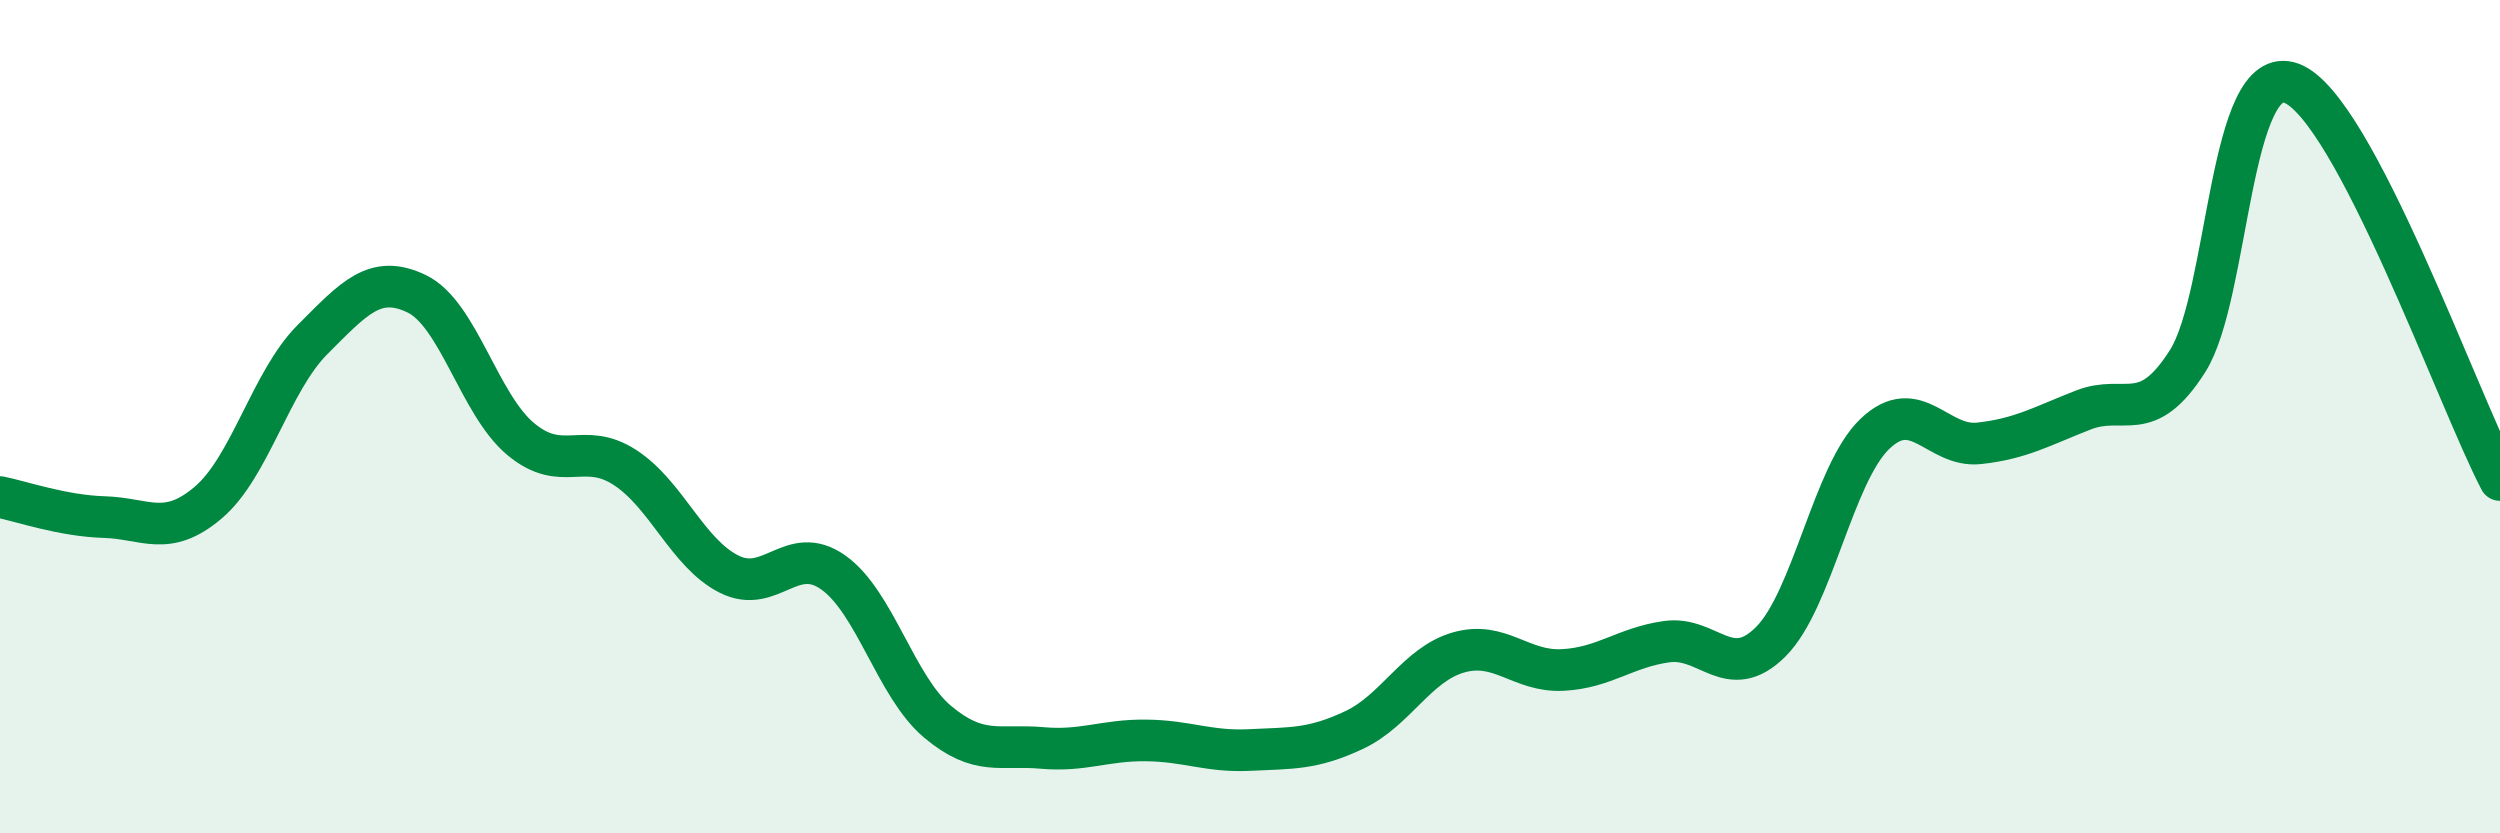
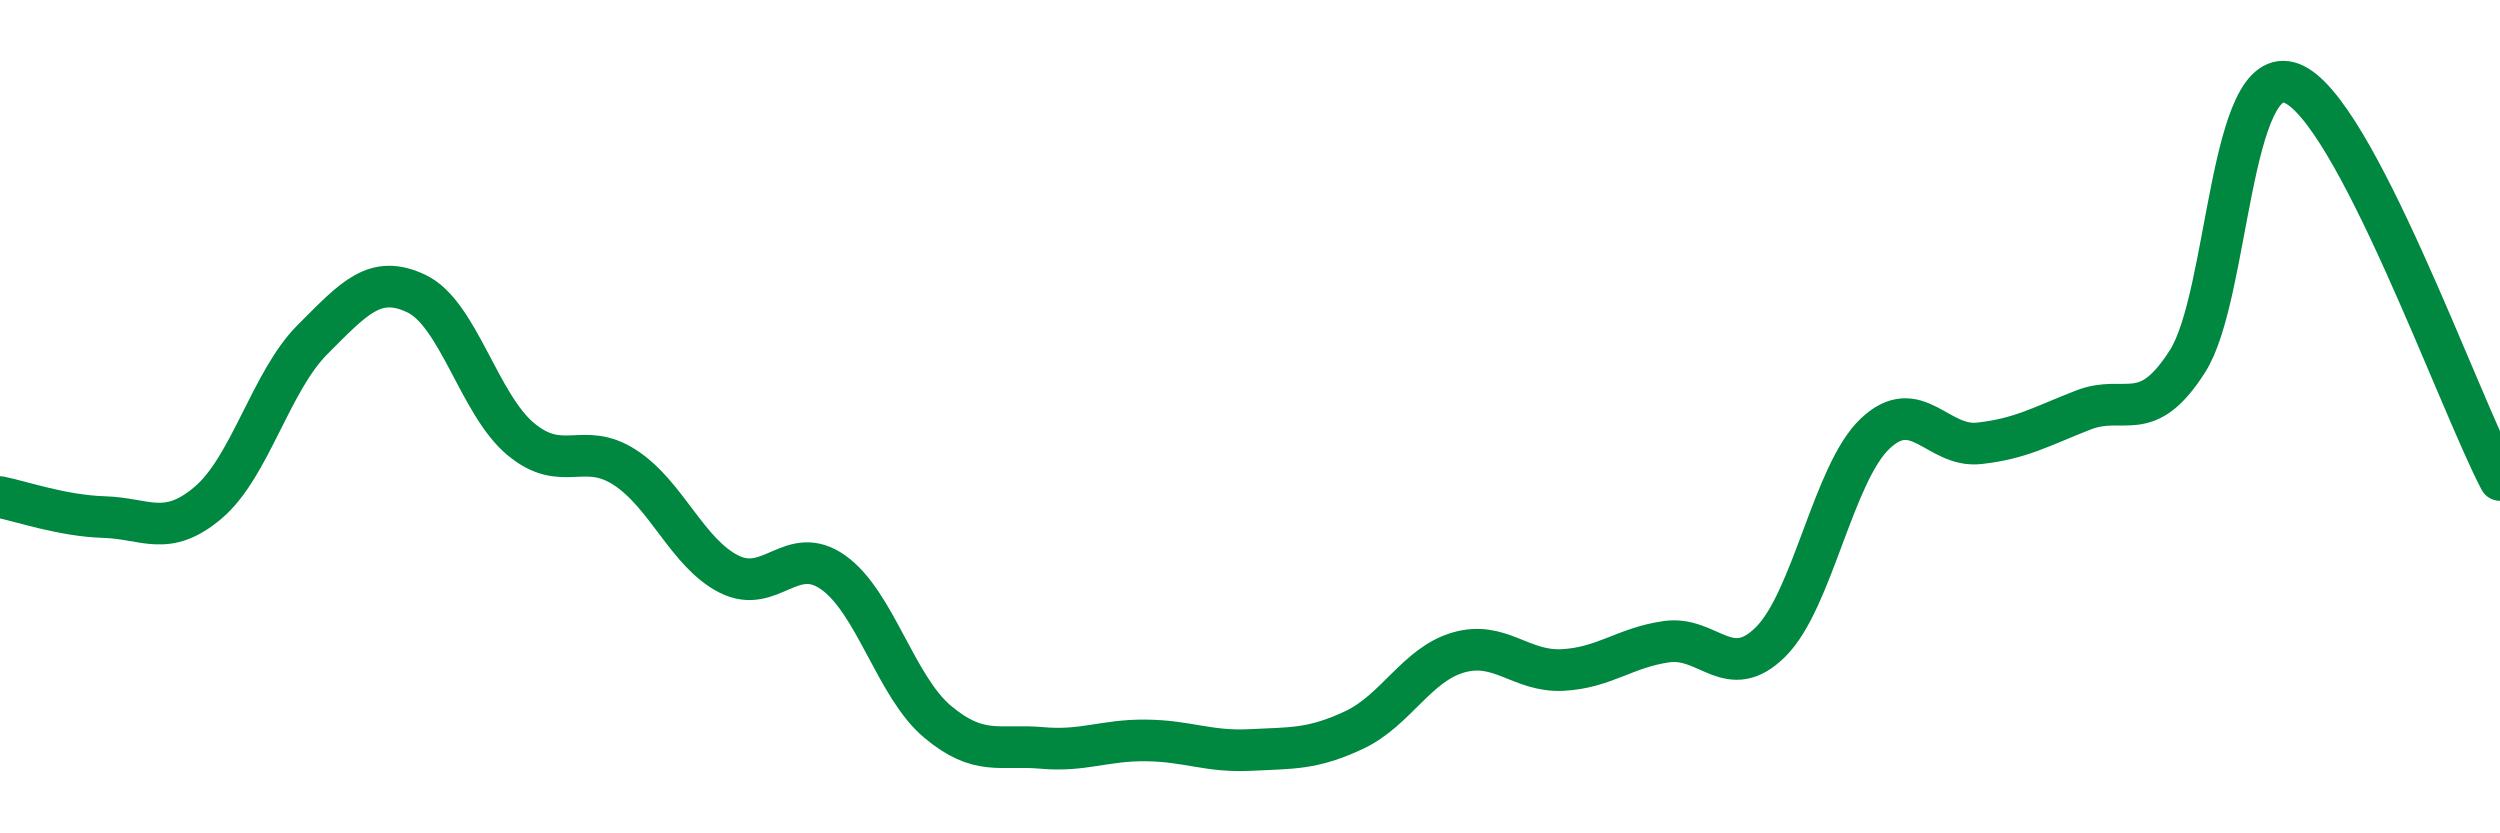
<svg xmlns="http://www.w3.org/2000/svg" width="60" height="20" viewBox="0 0 60 20">
-   <path d="M 0,11.93 C 0.5,12.03 1.5,12.38 2.5,12.41 C 3.5,12.44 4,12.91 5,12.06 C 6,11.21 6.5,9.15 7.5,8.15 C 8.5,7.15 9,6.57 10,7.05 C 11,7.53 11.5,9.71 12.5,10.54 C 13.5,11.37 14,10.57 15,11.22 C 16,11.87 16.5,13.28 17.5,13.78 C 18.5,14.28 19,13.03 20,13.74 C 21,14.45 21.5,16.48 22.5,17.32 C 23.5,18.16 24,17.86 25,17.95 C 26,18.04 26.5,17.76 27.5,17.77 C 28.5,17.78 29,18.05 30,18 C 31,17.95 31.5,17.99 32.5,17.52 C 33.5,17.05 34,15.95 35,15.66 C 36,15.37 36.5,16.13 37.5,16.08 C 38.5,16.03 39,15.54 40,15.4 C 41,15.26 41.5,16.4 42.5,15.4 C 43.5,14.4 44,11.36 45,10.41 C 46,9.46 46.5,10.75 47.5,10.64 C 48.5,10.53 49,10.23 50,9.84 C 51,9.45 51.5,10.24 52.5,8.67 C 53.5,7.1 53.5,1.43 55,2 C 56.5,2.57 59,9.62 60,11.52L60 20L0 20Z" fill="#008740" opacity="0.1" stroke-linecap="round" stroke-linejoin="round" />
  <path d="M 0,11.93 C 0.5,12.03 1.5,12.38 2.5,12.41 C 3.5,12.44 4,12.91 5,12.06 C 6,11.21 6.5,9.15 7.5,8.15 C 8.5,7.15 9,6.57 10,7.05 C 11,7.53 11.5,9.71 12.5,10.54 C 13.5,11.37 14,10.57 15,11.22 C 16,11.87 16.5,13.28 17.5,13.78 C 18.5,14.28 19,13.03 20,13.74 C 21,14.45 21.5,16.48 22.5,17.32 C 23.5,18.16 24,17.86 25,17.95 C 26,18.04 26.5,17.76 27.5,17.77 C 28.5,17.78 29,18.05 30,18 C 31,17.95 31.5,17.99 32.5,17.52 C 33.5,17.05 34,15.95 35,15.66 C 36,15.37 36.5,16.13 37.5,16.08 C 38.5,16.03 39,15.54 40,15.4 C 41,15.26 41.5,16.4 42.5,15.4 C 43.5,14.4 44,11.36 45,10.41 C 46,9.46 46.5,10.75 47.5,10.64 C 48.5,10.53 49,10.23 50,9.84 C 51,9.45 51.5,10.24 52.5,8.67 C 53.5,7.1 53.5,1.43 55,2 C 56.5,2.57 59,9.62 60,11.52" stroke="#008740" stroke-width="1" fill="none" stroke-linecap="round" stroke-linejoin="round" />
</svg>